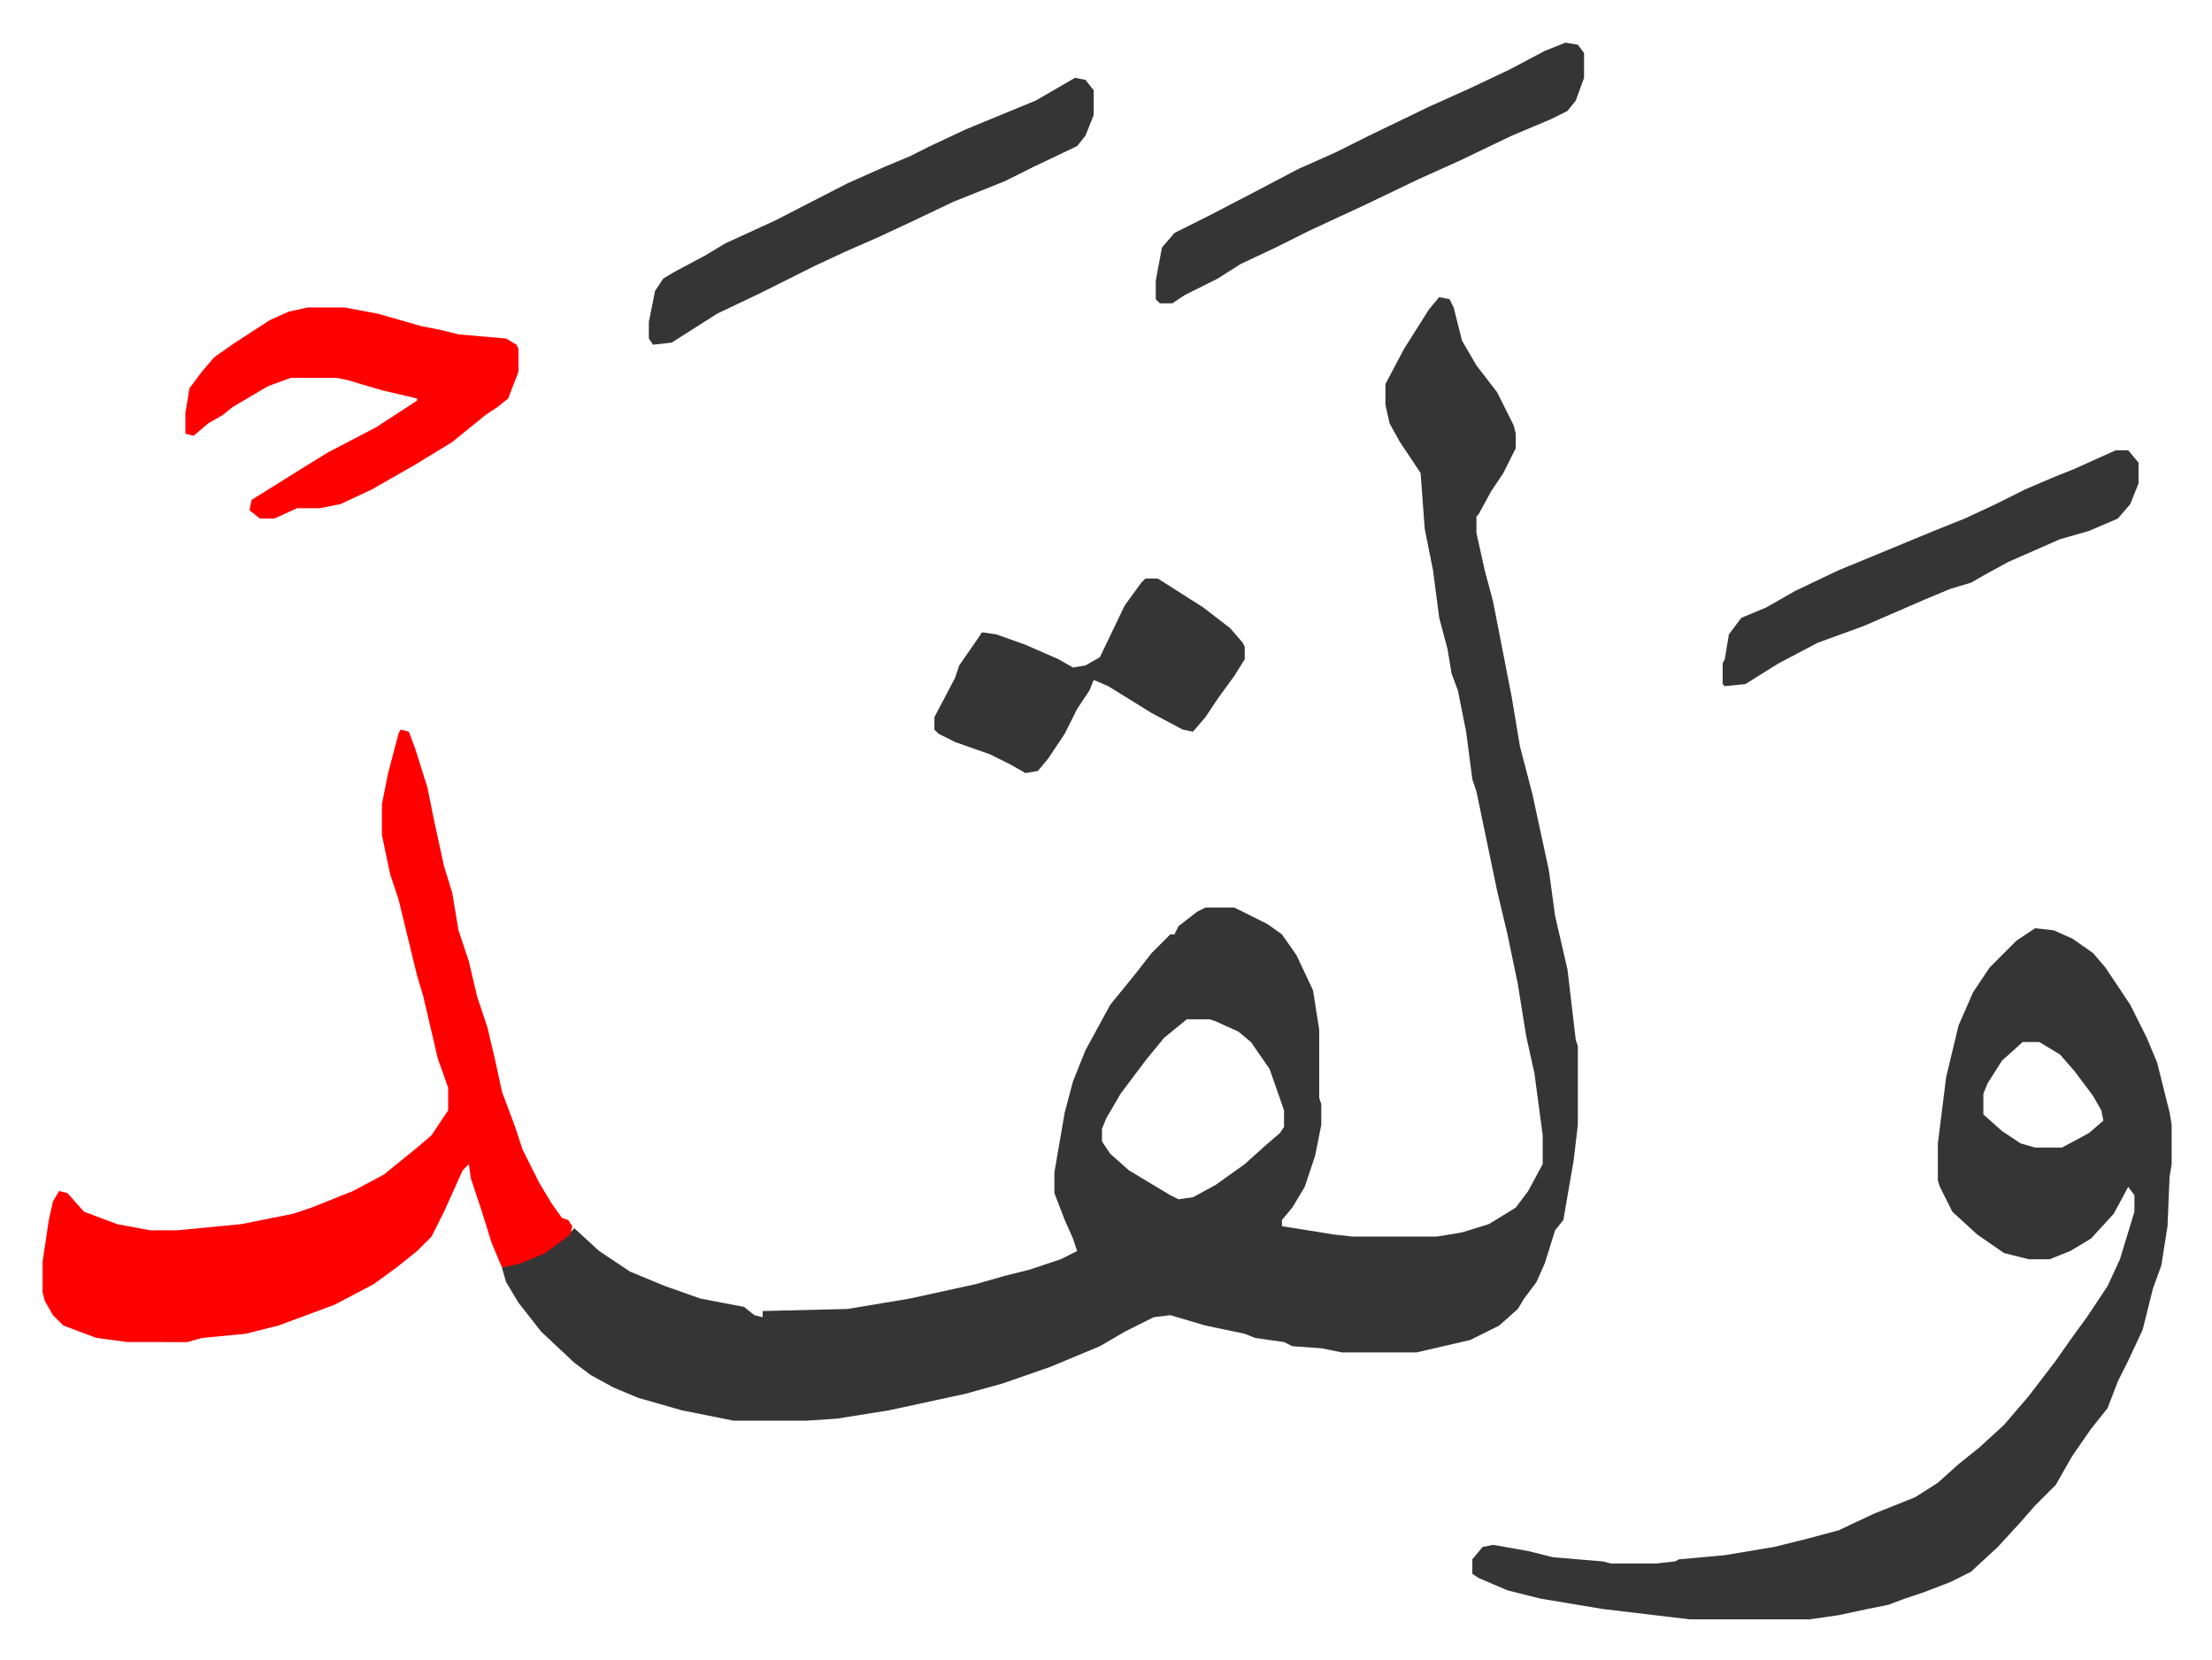
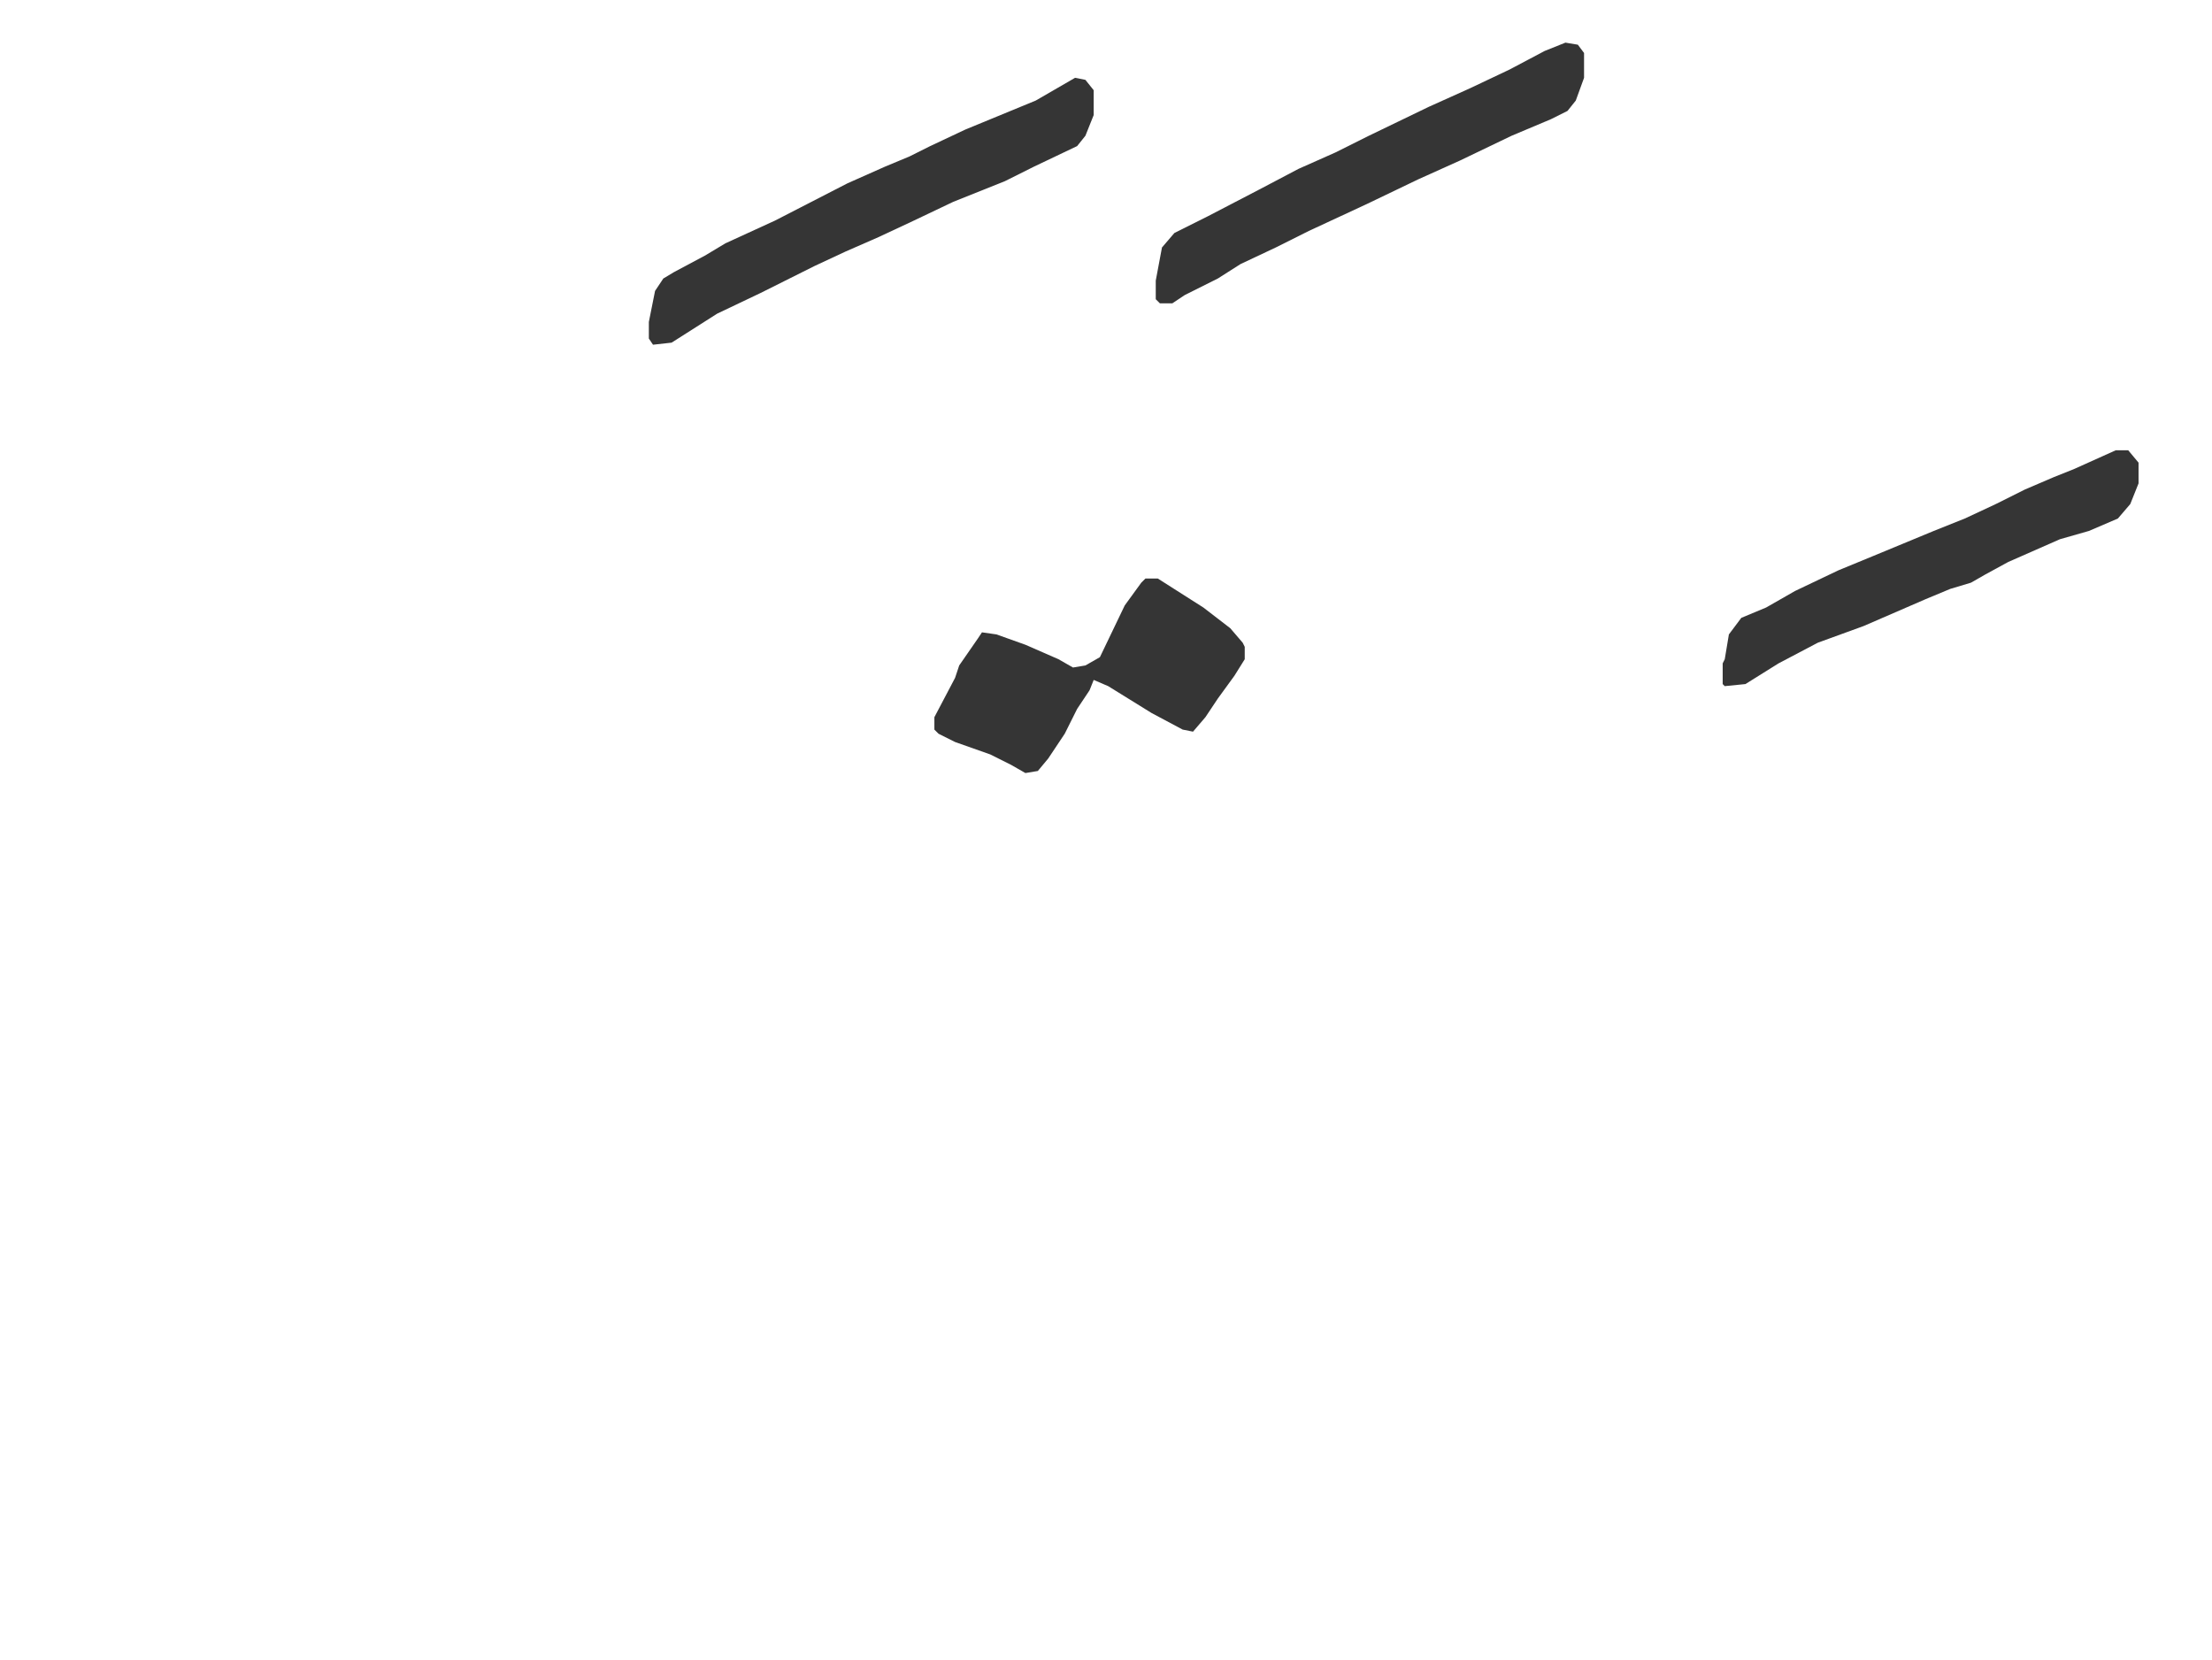
<svg xmlns="http://www.w3.org/2000/svg" viewBox="-20.6 321.4 1069.1 802.1">
-   <path fill="#353535" id="rule_normal" d="m675 465 5 1 2 4 4 16 7 12 10 13 8 16 1 4v7l-6 12-6 9-6 11-1 1v8l4 18 4 15 9 46 4 24 6 23 8 37 3 22 6 26 4 34 1 3v38l-2 17-5 29-4 5-5 16-4 9-6 8-3 5-9 8-14 7-26 6h-36l-10-2-14-1-4-2-14-2-5-2-19-4-17-5-8 1-14 7-12 7-24 10-23 8-18 5-37 8-25 4-15 1h-35l-25-5-21-6-12-5-11-6-8-6-16-15-11-14-6-10-2-7 17-6 11-7 5-4 2-2 12 11 15 10 17 7 17 6 21 4 5 4 4 1v-3l41-1 30-5 32-7 14-4 12-3 15-5 8-4-2-6-4-9-5-13v-10l5-29 4-15 6-15 12-22 13-16 7-9 9-9h2l2-4 9-7 4-2h14l16 8 7 5 7 10 8 17 3 19v33l1 3v10l-3 15-5 15-6 10-5 6v3l25 4 9 1h41l12-2 13-4 13-8 6-8 7-13v-14l-4-30-4-18-4-25-5-24-5-21-10-48-2-6-3-23-4-20-3-8-2-12-4-15-3-23-4-20-2-27-10-15-5-9-2-9v-10l9-17 12-19zM553 814l-11 9-9 11-12 16-7 12-2 5v6l4 6 9 8 20 12 4 2 7-1 11-6 14-10 10-9 7-6 2-3v-8l-7-20-9-13-6-5-11-5-3-1zm410-44 9 1 9 4 10 7 6 7 12 18 8 16 5 12 6 24 1 6v19l-1 6-1 24-3 19-4 11-5 20-7 15-5 10-5 13-8 10-9 13-8 14-10 10-7 8-11 12-13 12-10 5-13 5-9 3-8 3-10 2-14 3-14 2h-58l-42-5-30-5-16-4-14-6-3-2v-7l5-6 5-1 17 3 12 3 24 2 4 1h22l9-1 2-1 22-2 24-4 16-4 15-4 17-8 20-8 11-7 10-9 10-8 12-11 12-14 13-17 7-10 8-11 10-15 6-13 7-23v-8l-3-4-7 13-11 12-10 6-10 4h-10l-12-3-13-9-12-11-6-12-1-3v-18l4-32 6-25 7-16 8-12 13-13zm-6 55-10 9-7 11-2 5v10l9 8 9 6 7 2h13l13-7 7-6-1-5-4-7-9-12-7-8-10-6z" />
-   <path fill="#ff0000" id="rule_qalqalah" d="m173 674 4 1 3 8 6 19 3 15 5 23 4 13 3 18 5 15 4 17 5 15 4 17 3 14 6 16 4 12 8 16 6 10 5 7 3 1 2 3-1 4-12 9-12 5-9 2-5-12-5-16-5-15-1-7-3 3-9 20-6 12-7 7-10 8-11 8-19 10-27 10-16 4-21 2-7 2H41l-15-2-16-6-5-5-4-7-1-4v-15l3-20 2-9 3-5 4 1 8 9 16 6 16 3h13l31-3 25-5 9-3 20-8 15-8 16-13 7-6 8-12v-11l-5-14-7-30-3-10-9-37-4-12-4-19v-15l3-15 5-19zm-45-204h18l16 3 21 6 10 2 8 2 23 2 5 3 1 2v11l-5 13-5 4-6 4-16 13-18 11-21 12-15 7-10 2h-11l-11 5h-7l-5-4 1-5 8-5 16-10 13-8 23-12 20-13v-1l-17-4-17-5-5-1h-22l-11 4-17 10-5 4-7 4-7 6-4-1v-10l2-12 6-8 6-7 10-7 17-11 9-4z" />
  <path fill="#353535" id="rule_normal" d="m499 359 5 1 4 5v12l-4 10-4 5-21 10-14 7-25 10-21 10-15 7-16 7-15 7-26 13-21 10-22 14-9 1-2-3v-8l3-15 4-6 5-3 15-8 10-6 24-11 35-18 18-8 12-5 10-5 17-8 34-14zm34 242h6l22 14 13 10 6 7 1 2v6l-5 8-8 11-6 9-6 7-5-1-15-8-21-13-7-3-2 5-6 9-6 12-8 12-5 6-6 1-7-4-10-5-17-6-8-4-2-2v-6l10-19 2-6 9-13 2-3 7 1 14 5 16 7 7 4 6-1 7-4 12-25 8-11zm203-259 6 1 3 4v12l-4 11-4 5-8 4-19 8-25 12-20 9-25 12-28 13-16 8-17 8-11 7-16 8-6 4h-6l-2-2v-9l3-16 6-7 16-8 25-13 19-10 18-8 16-8 29-14 20-9 19-9 17-9zm266 197h6l5 6v10l-4 10-6 7-14 6-14 4-25 11-11 6-7 4-10 3-12 5-30 13-22 8-19 10-16 10-10 1-1-1v-10l1-2 2-12 6-8 12-5 14-8 21-10 17-7 29-12 15-6 15-7 14-7 14-6 10-4z" />
</svg>